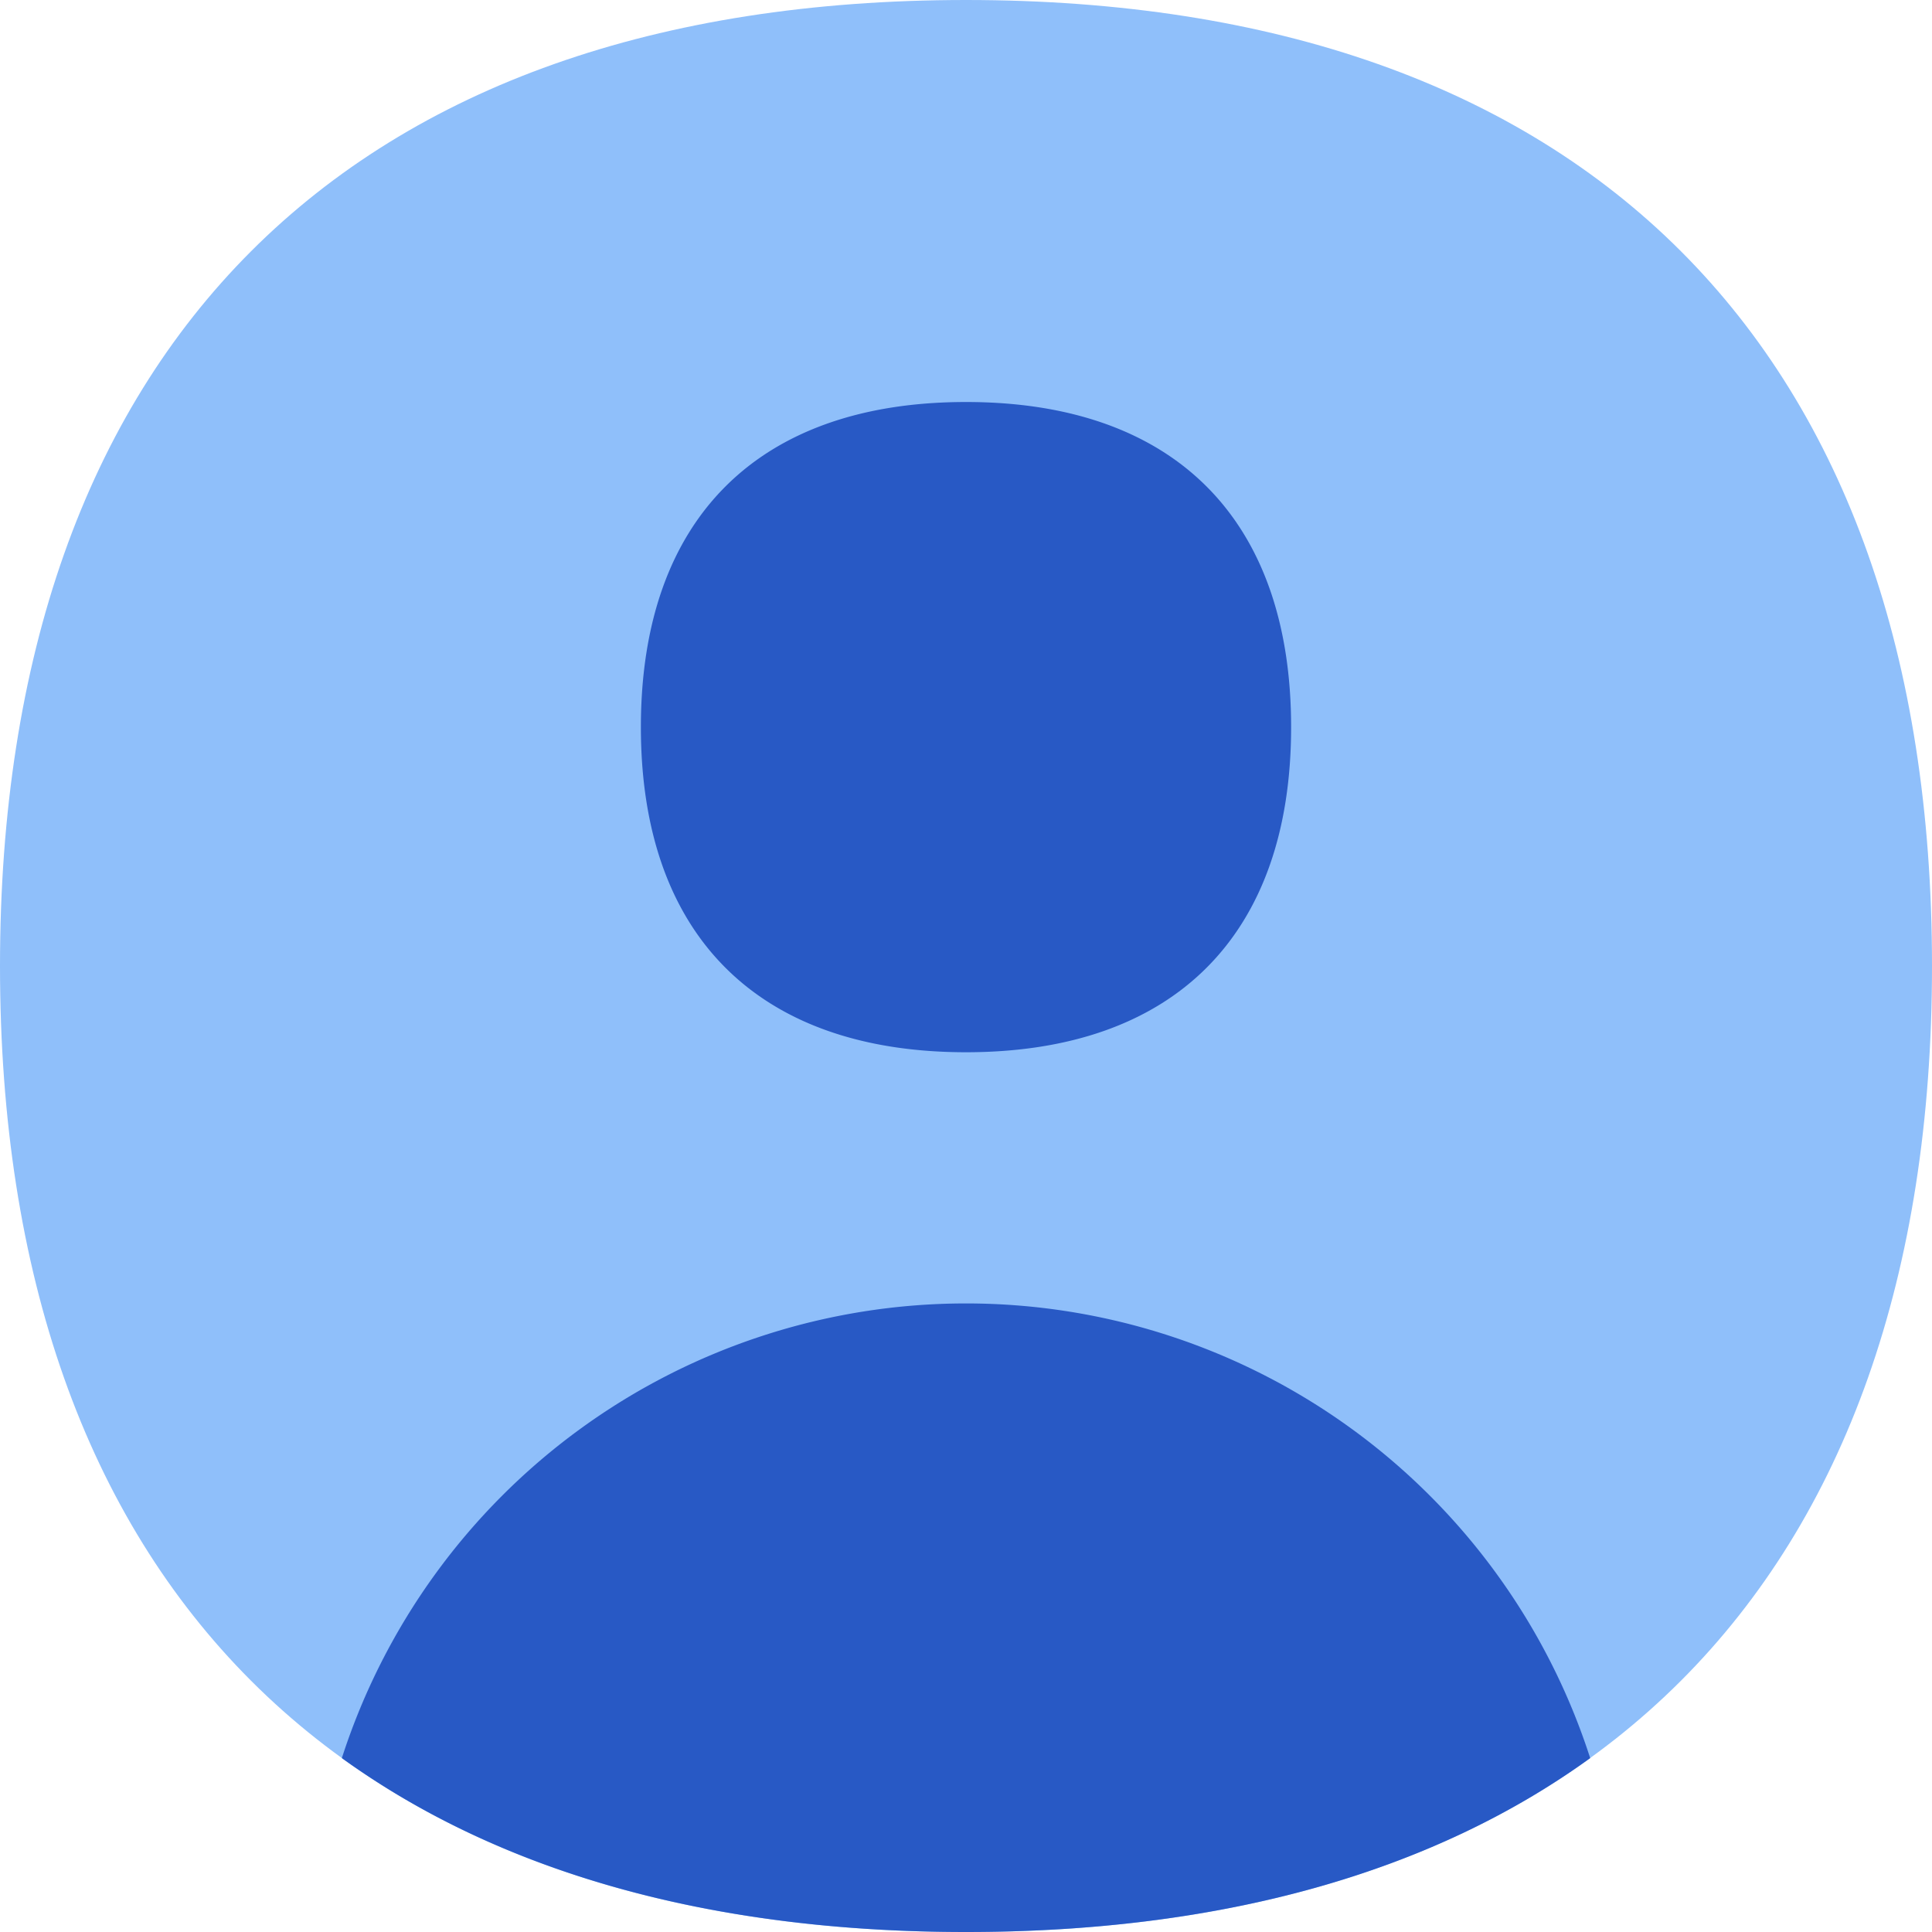
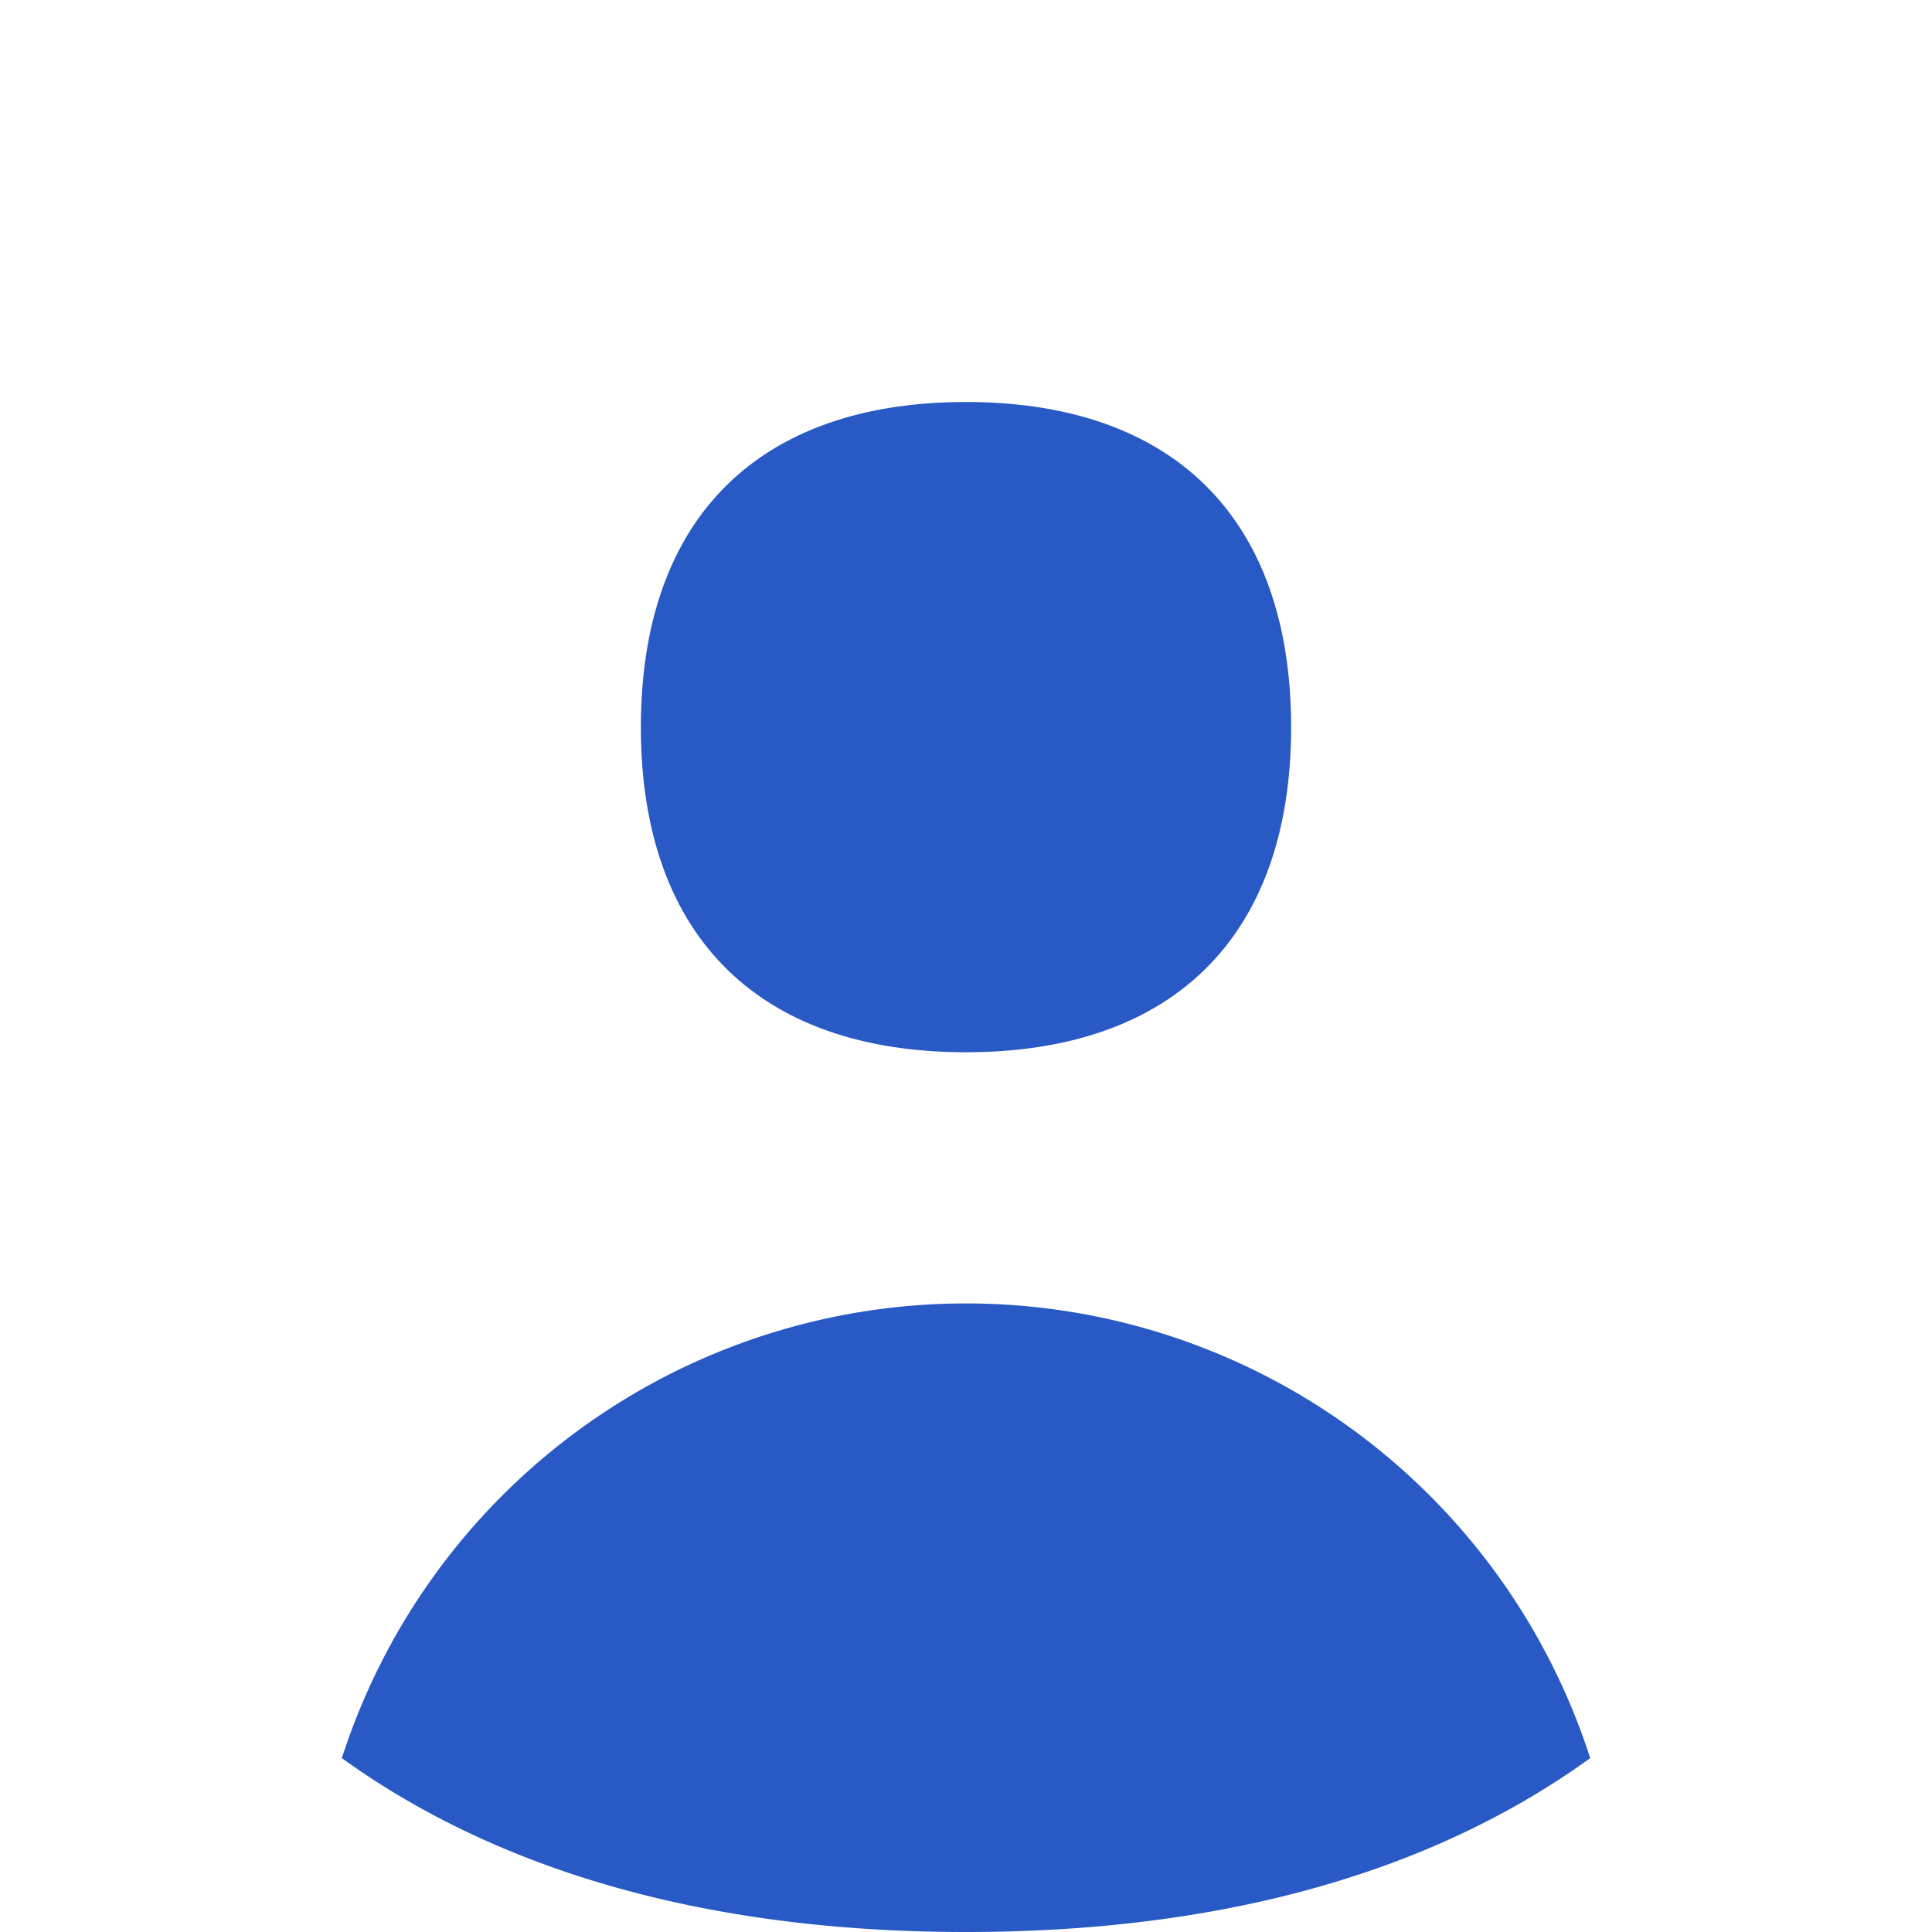
<svg xmlns="http://www.w3.org/2000/svg" fill="none" viewBox="0 0 50 50" id="User-Circle-Single--Streamline-Flex" height="50" width="50">
  <desc>User Circle Single Streamline Icon: https://streamlinehq.com</desc>
  <g id="user-circle-single--circle-geometric-human-person-single-user">
-     <path id="Vector" fill="#8fbffa" d="M25 50c16 0 25 -9 25 -25s-9 -25 -25 -25 -25 9 -25 25 9 25 25 25Z" stroke-width="3.571" />
    <path id="Union" fill="#2859c5" fill-rule="evenodd" d="M33.414 18.818c0 5.386 -3.029 8.414 -8.414 8.414s-8.414 -3.029 -8.414 -8.414S19.614 10.404 25 10.404s8.414 3.029 8.414 8.414ZM25 50c6.636 0 12.071 -1.546 16.154 -4.5a16.971 16.971 0 0 0 -32.307 0C12.929 48.446 18.364 50 25 50Z" clip-rule="evenodd" stroke-width="3.571" />
  </g>
</svg>